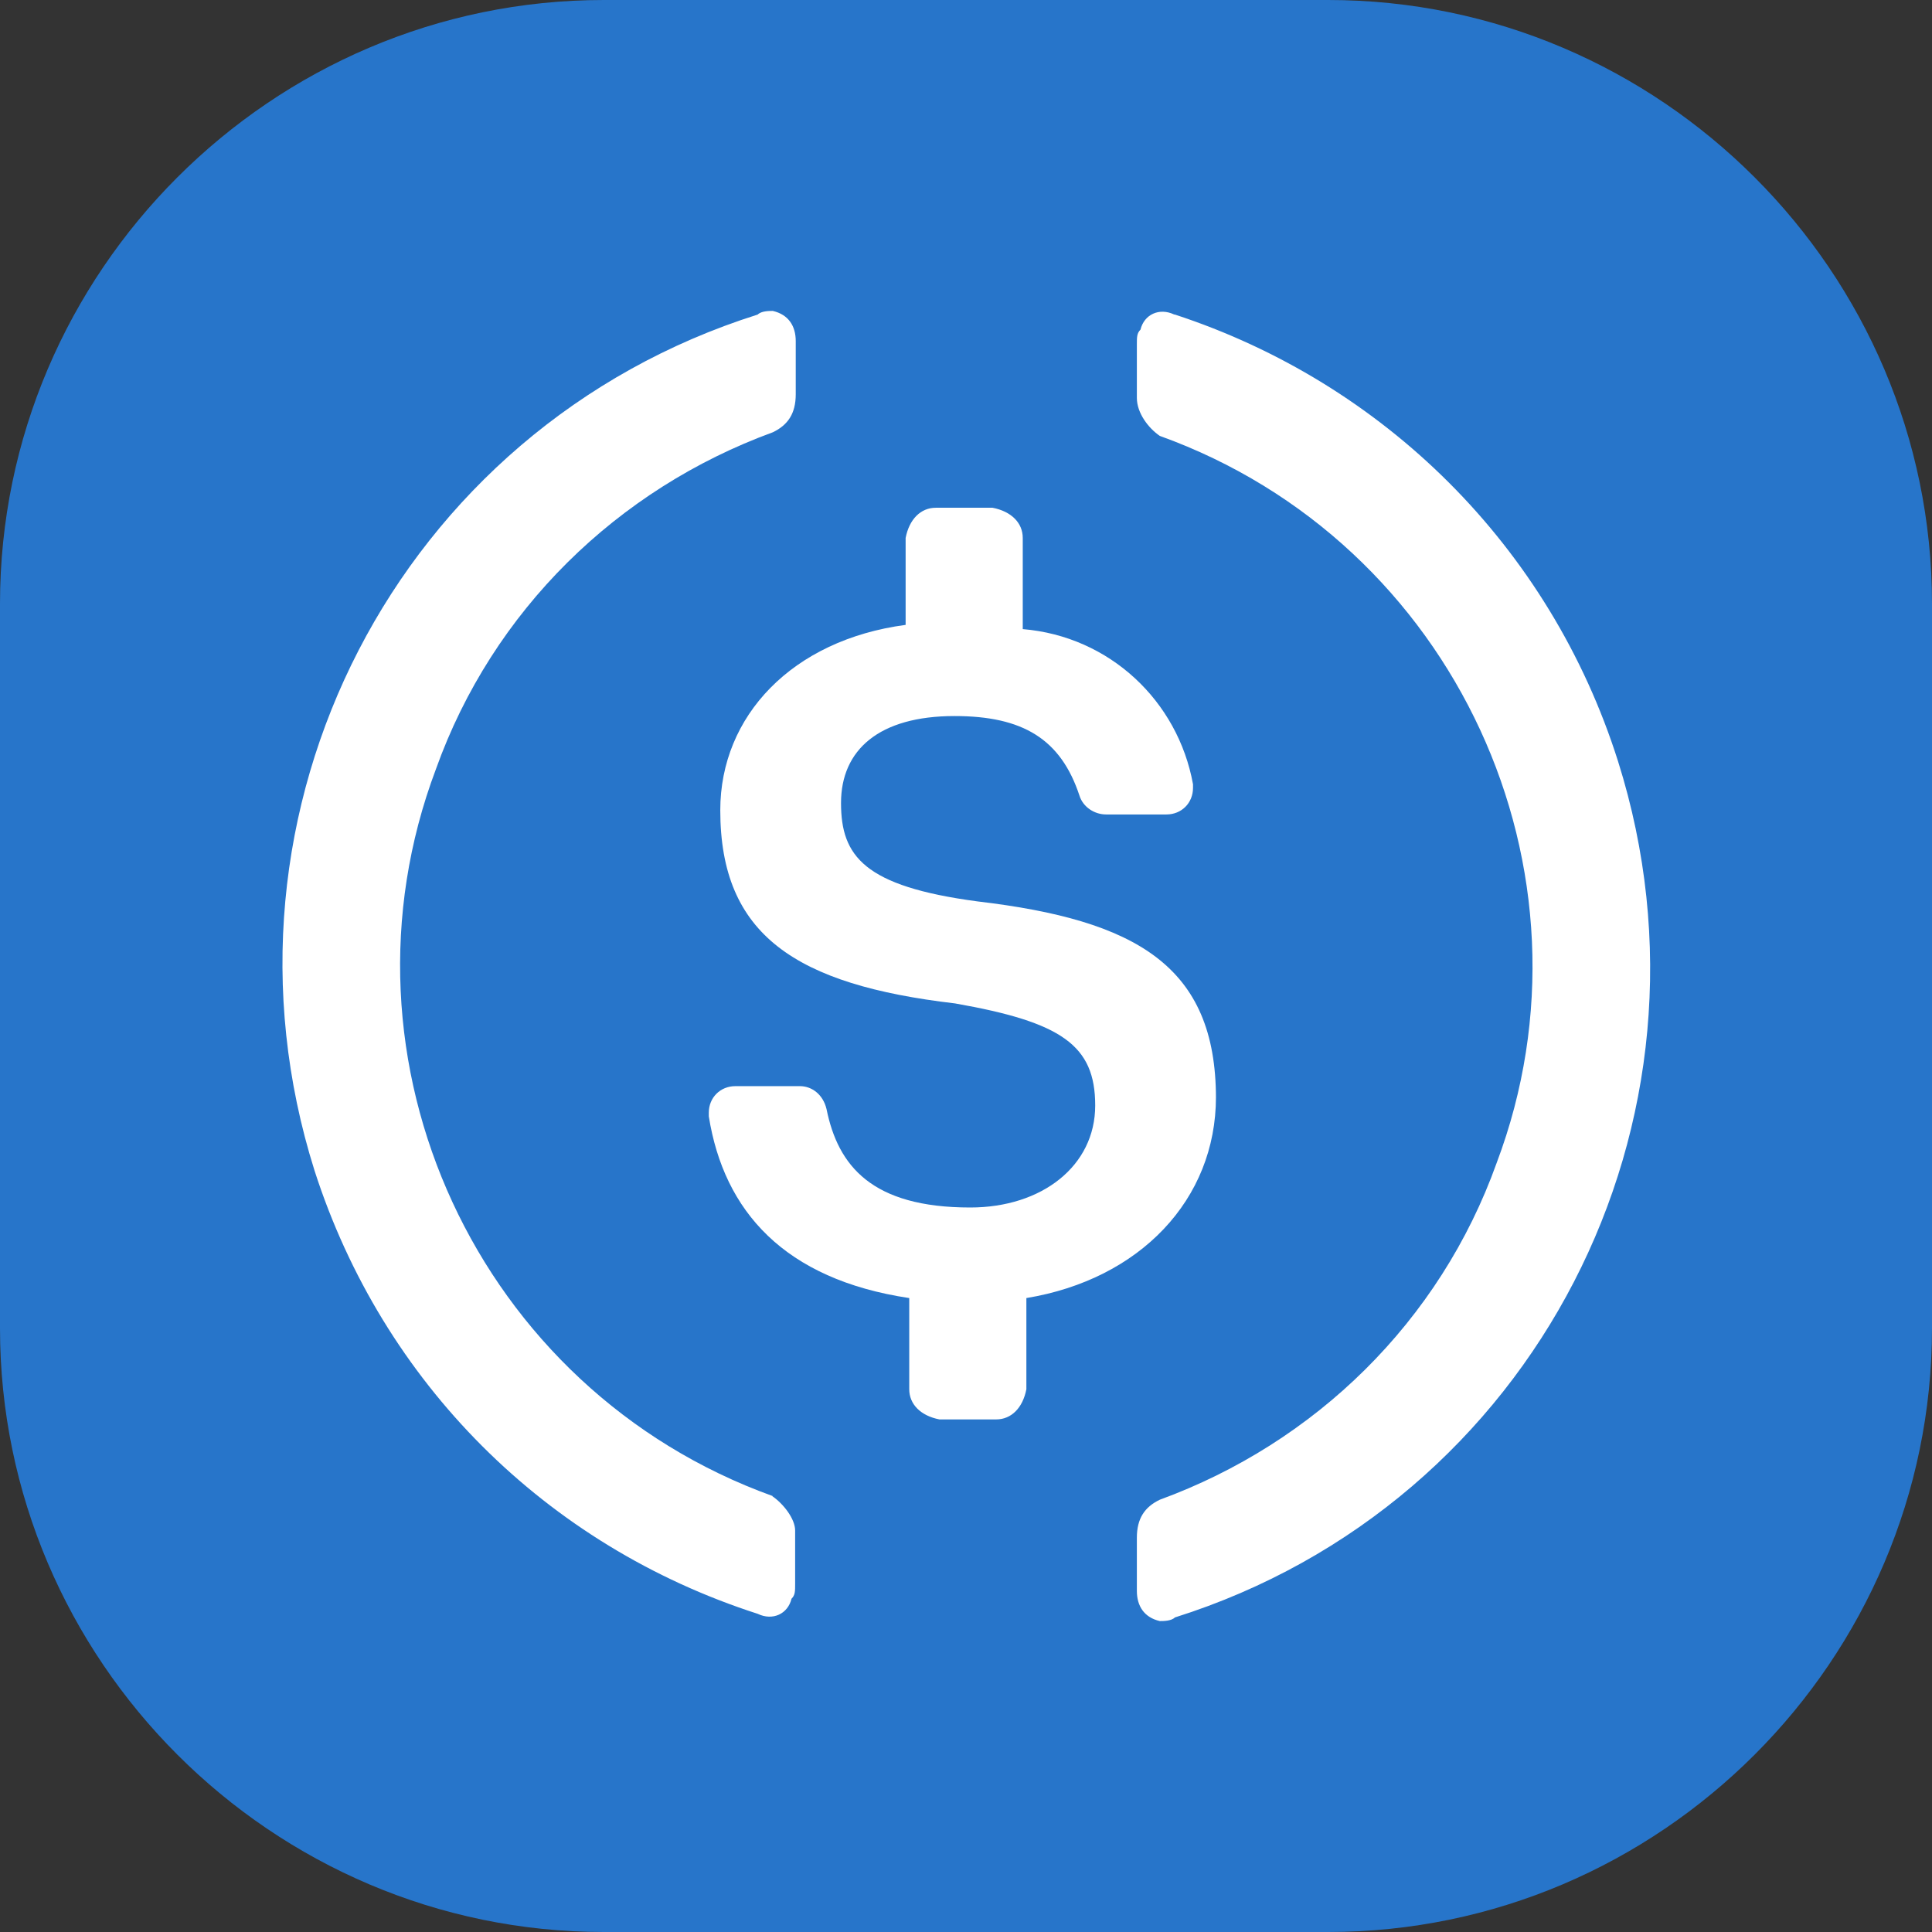
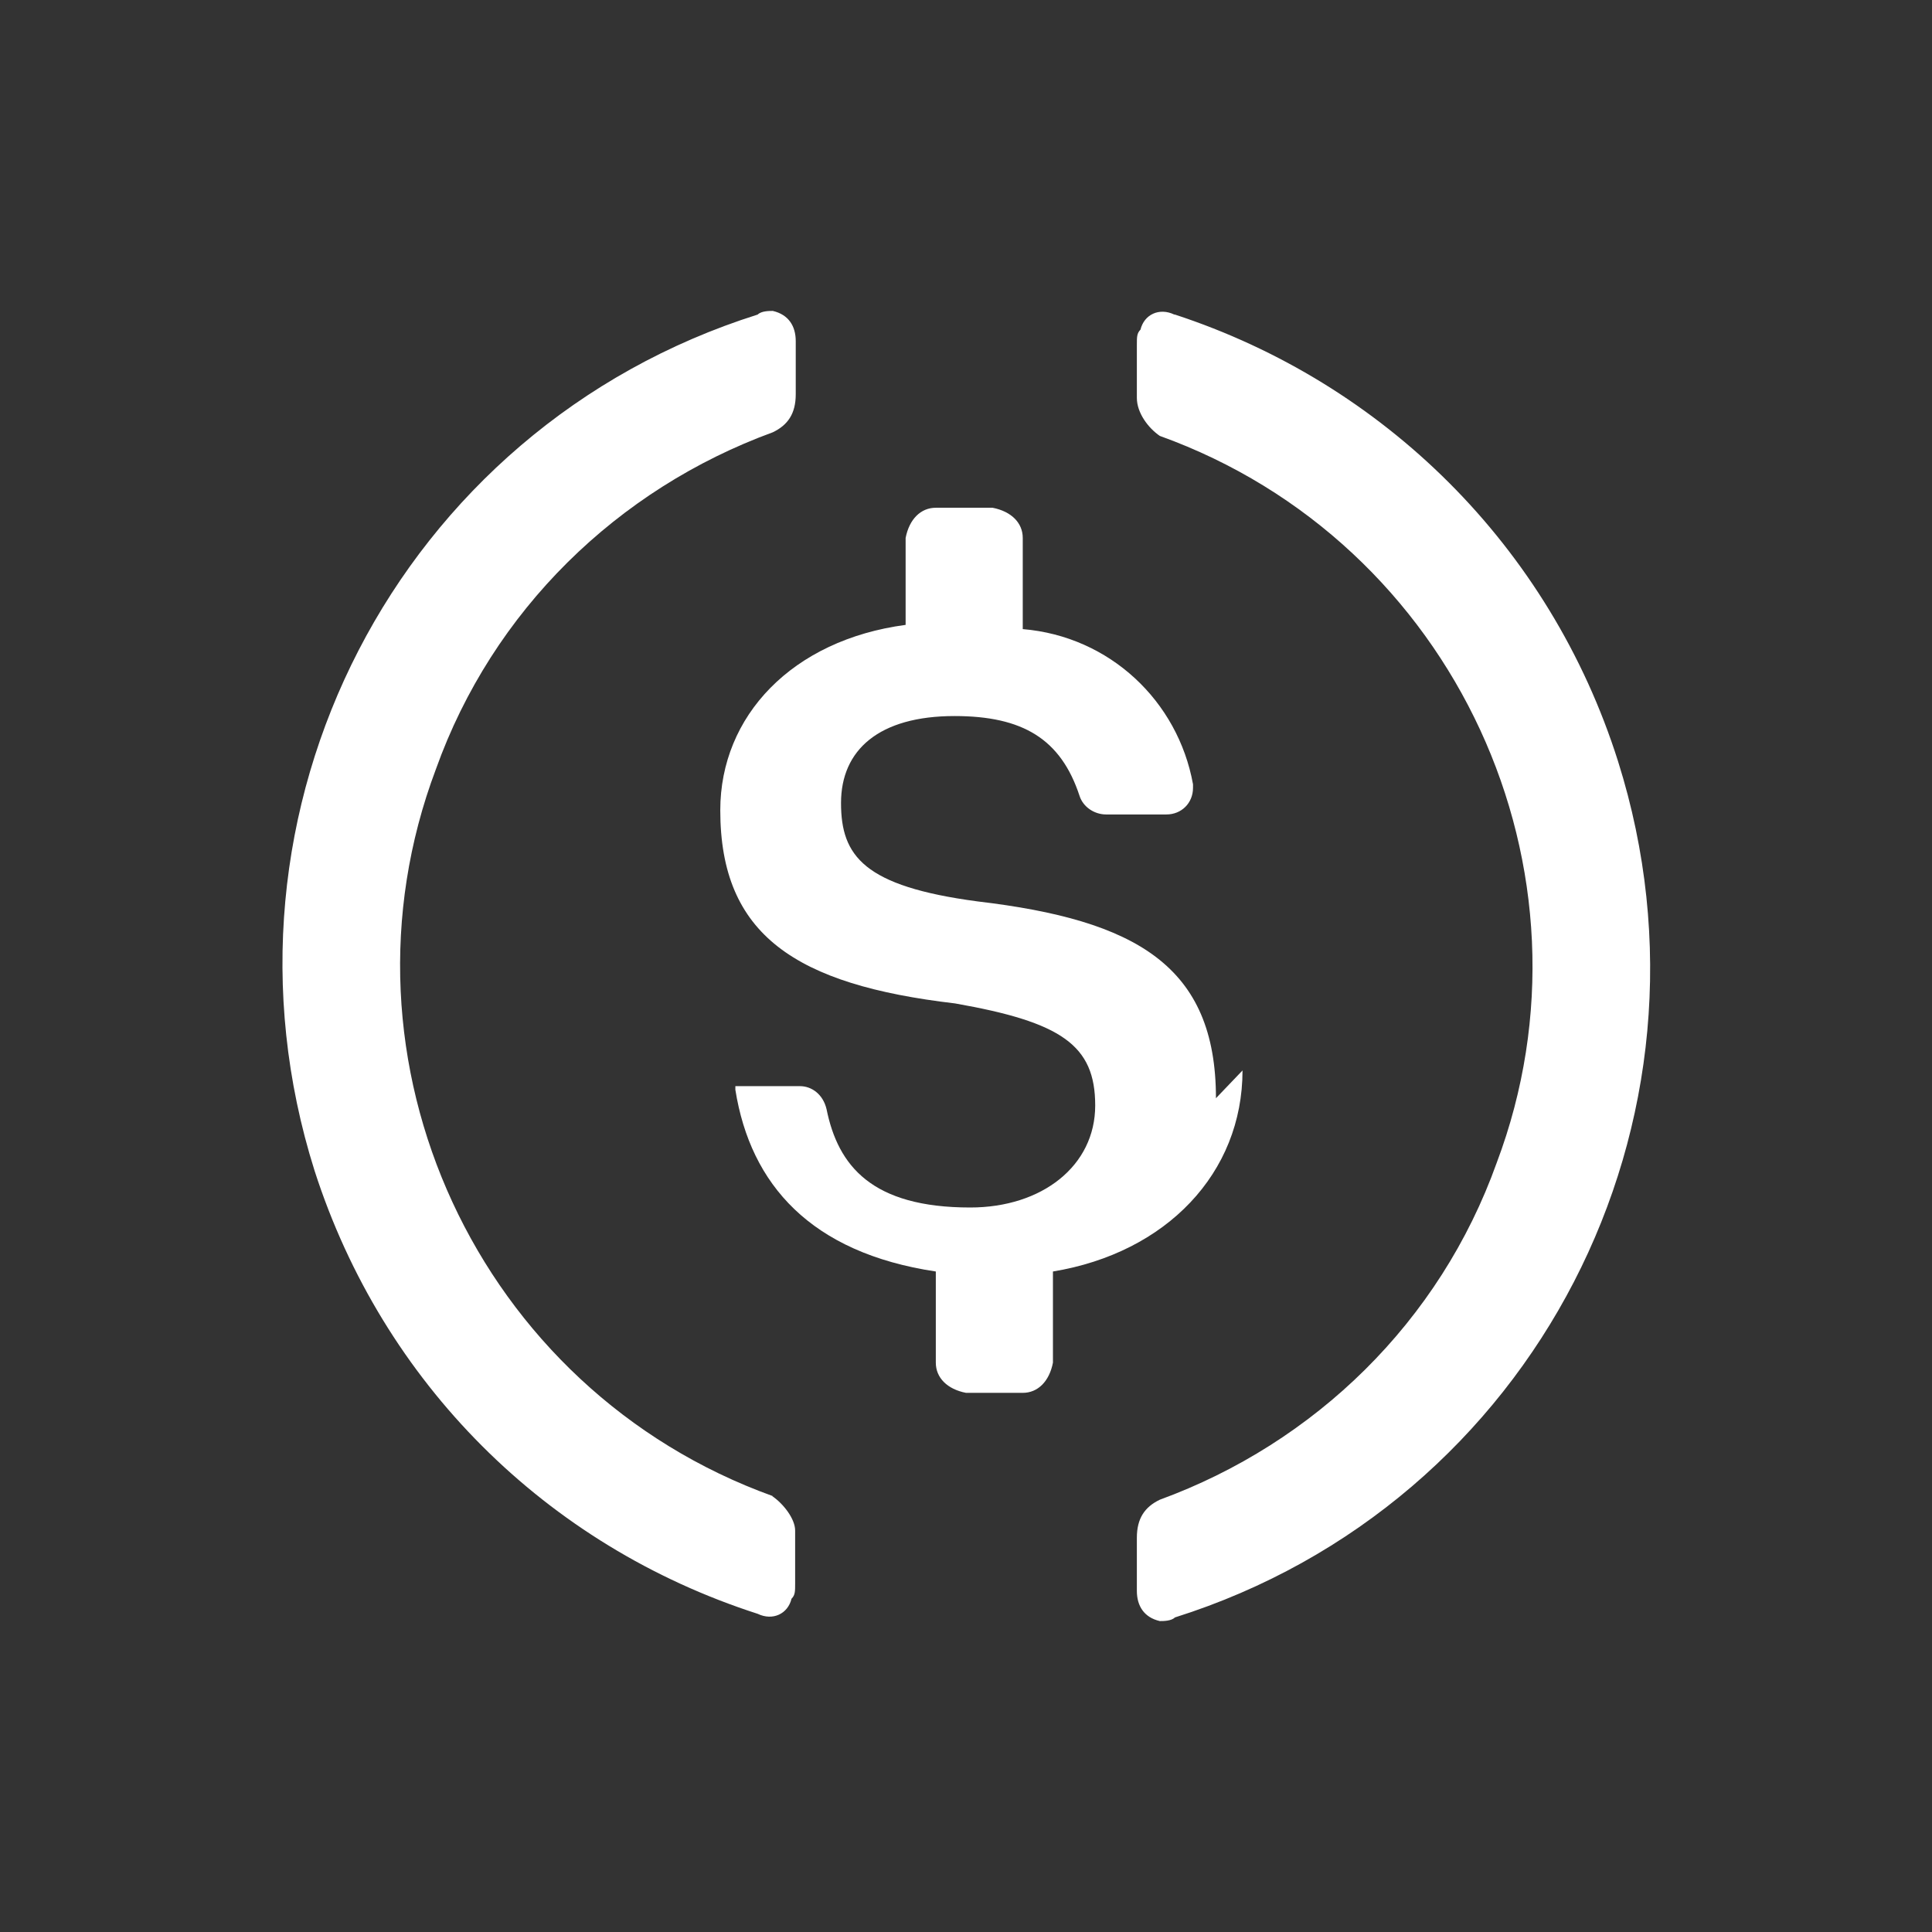
<svg xmlns="http://www.w3.org/2000/svg" id="b" viewBox="0 0 32 32">
  <rect x="0" y="0" width="32" height="32" fill="#333333" stroke="none" />
  <defs>
    <style>.d{fill:#fff;}.e{fill:#2775ca;}</style>
  </defs>
  <g id="c">
    <g>
-       <path class="e" d="M10,0h12c5.5,0,10,4.5,10,10v12c0,5.5-4.5,10-10,10H10c-5.5,0-10-4.5-10-10V10C0,4.5,4.5,0,10,0Z" />
      <g>
-         <path class="d" d="M20.14,18.19c0-2.19-1.32-2.95-3.95-3.26-1.88-.25-2.26-.75-2.26-1.63s.63-1.44,1.88-1.44c1.13,0,1.76,.38,2.07,1.32,.06,.19,.25,.31,.44,.31h1c.25,0,.44-.19,.44-.44v-.06c-.25-1.38-1.38-2.45-2.82-2.57v-1.51c0-.25-.19-.44-.5-.5h-.94c-.25,0-.44,.19-.5,.5v1.44c-1.88,.25-3.07,1.51-3.07,3.07,0,2.07,1.25,2.89,3.89,3.2,1.76,.31,2.32,.69,2.32,1.69s-.88,1.69-2.07,1.69c-1.63,0-2.19-.69-2.38-1.63-.06-.25-.25-.38-.44-.38h-1.07c-.25,0-.44,.19-.44,.44v.06c.25,1.57,1.25,2.7,3.32,3.01v1.51c0,.25,.19,.44,.5,.5h.94c.25,0,.44-.19,.5-.5v-1.51c1.88-.31,3.14-1.63,3.14-3.33h0Z" />
+         <path class="d" d="M20.14,18.19c0-2.19-1.32-2.95-3.95-3.26-1.88-.25-2.26-.75-2.26-1.63s.63-1.44,1.88-1.44c1.13,0,1.76,.38,2.07,1.32,.06,.19,.25,.31,.44,.31h1c.25,0,.44-.19,.44-.44v-.06c-.25-1.38-1.38-2.45-2.82-2.57v-1.51c0-.25-.19-.44-.5-.5h-.94c-.25,0-.44,.19-.5,.5v1.44c-1.88,.25-3.07,1.51-3.07,3.07,0,2.07,1.25,2.89,3.89,3.2,1.76,.31,2.32,.69,2.32,1.69s-.88,1.69-2.07,1.69c-1.63,0-2.19-.69-2.38-1.63-.06-.25-.25-.38-.44-.38h-1.07v.06c.25,1.57,1.25,2.7,3.32,3.01v1.51c0,.25,.19,.44,.5,.5h.94c.25,0,.44-.19,.5-.5v-1.51c1.88-.31,3.14-1.63,3.14-3.33h0Z" />
        <path class="d" d="M12.8,24.78c-4.89-1.76-7.4-7.21-5.58-12.04,.94-2.63,3.01-4.64,5.58-5.58,.25-.12,.38-.31,.38-.63v-.88c0-.25-.12-.44-.38-.5-.06,0-.19,0-.25,.06-5.96,1.88-9.22,8.22-7.34,14.18,1.13,3.51,3.83,6.21,7.34,7.34,.25,.12,.5,0,.56-.25,.06-.06,.06-.12,.06-.25v-.88c0-.19-.19-.44-.38-.57ZM19.45,5.21c-.25-.12-.5,0-.56,.25-.06,.06-.06,.12-.06,.25v.88c0,.25,.19,.5,.38,.63,4.89,1.76,7.4,7.21,5.58,12.04-.94,2.63-3.01,4.64-5.58,5.58-.25,.12-.38,.31-.38,.63v.88c0,.25,.12,.44,.38,.5,.06,0,.19,0,.25-.06,5.96-1.88,9.22-8.22,7.34-14.18-1.13-3.57-3.89-6.27-7.34-7.4h0Z" />
      </g>
    </g>
  </g>
</svg>